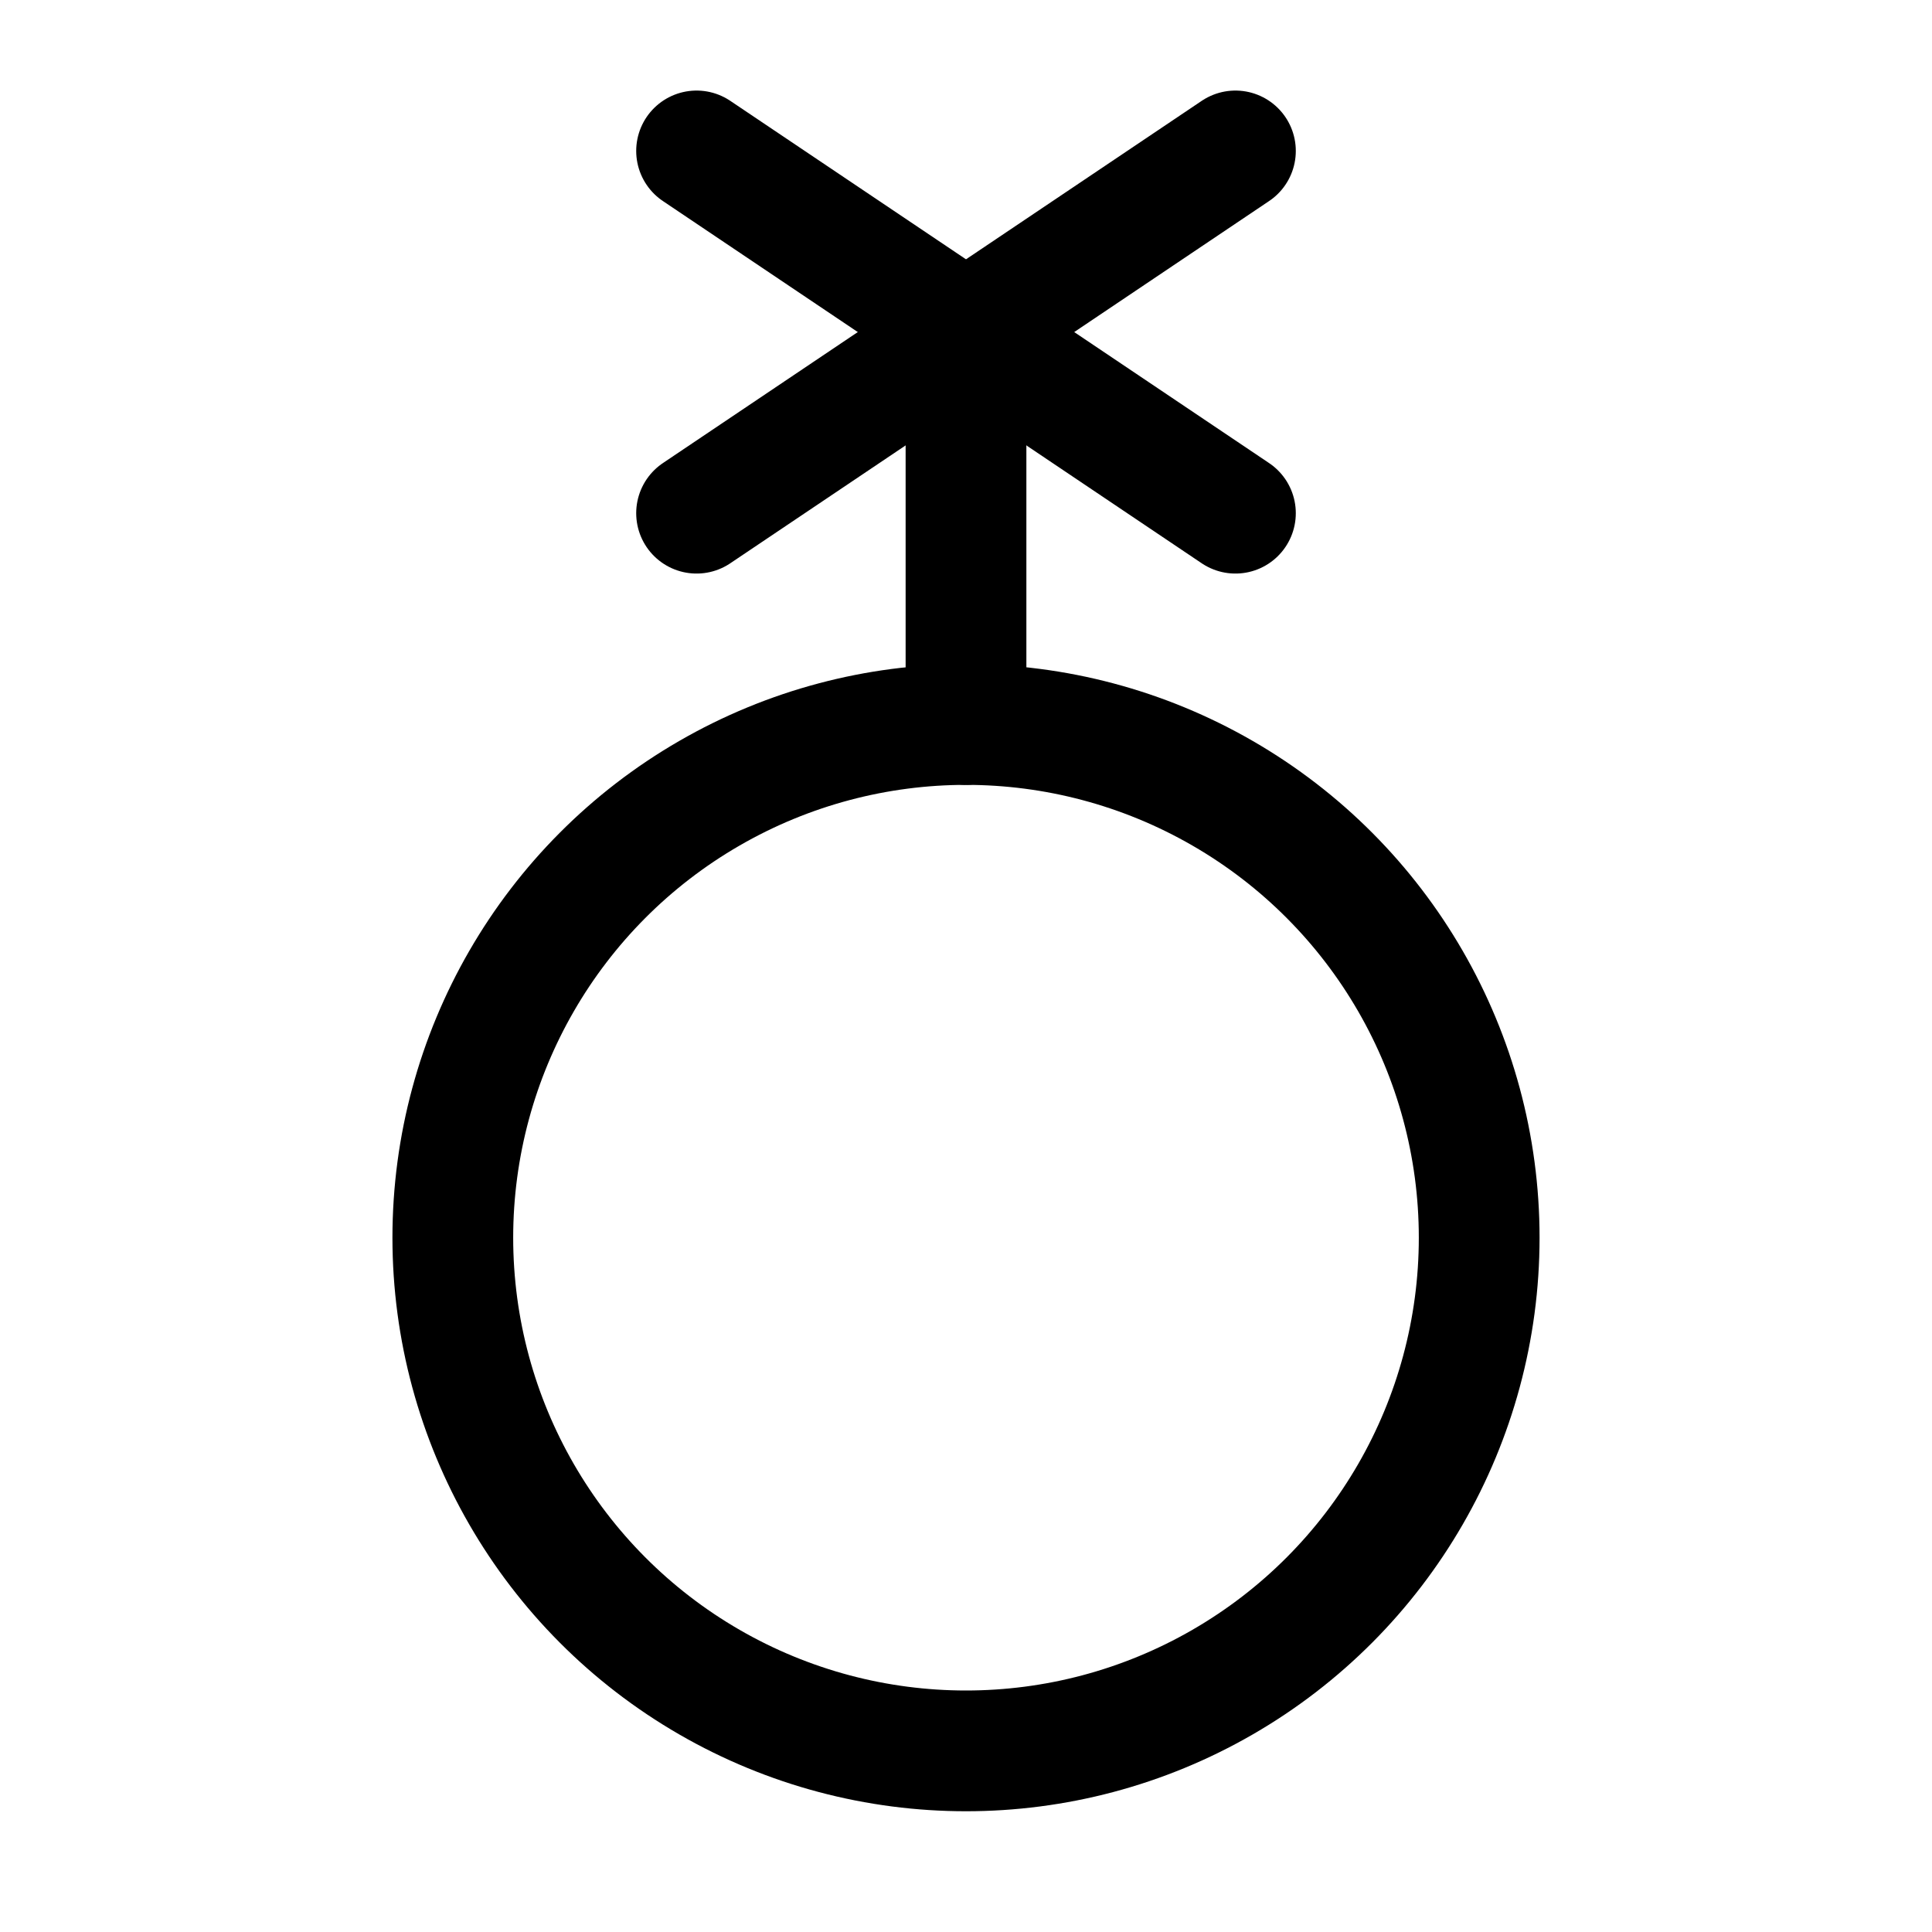
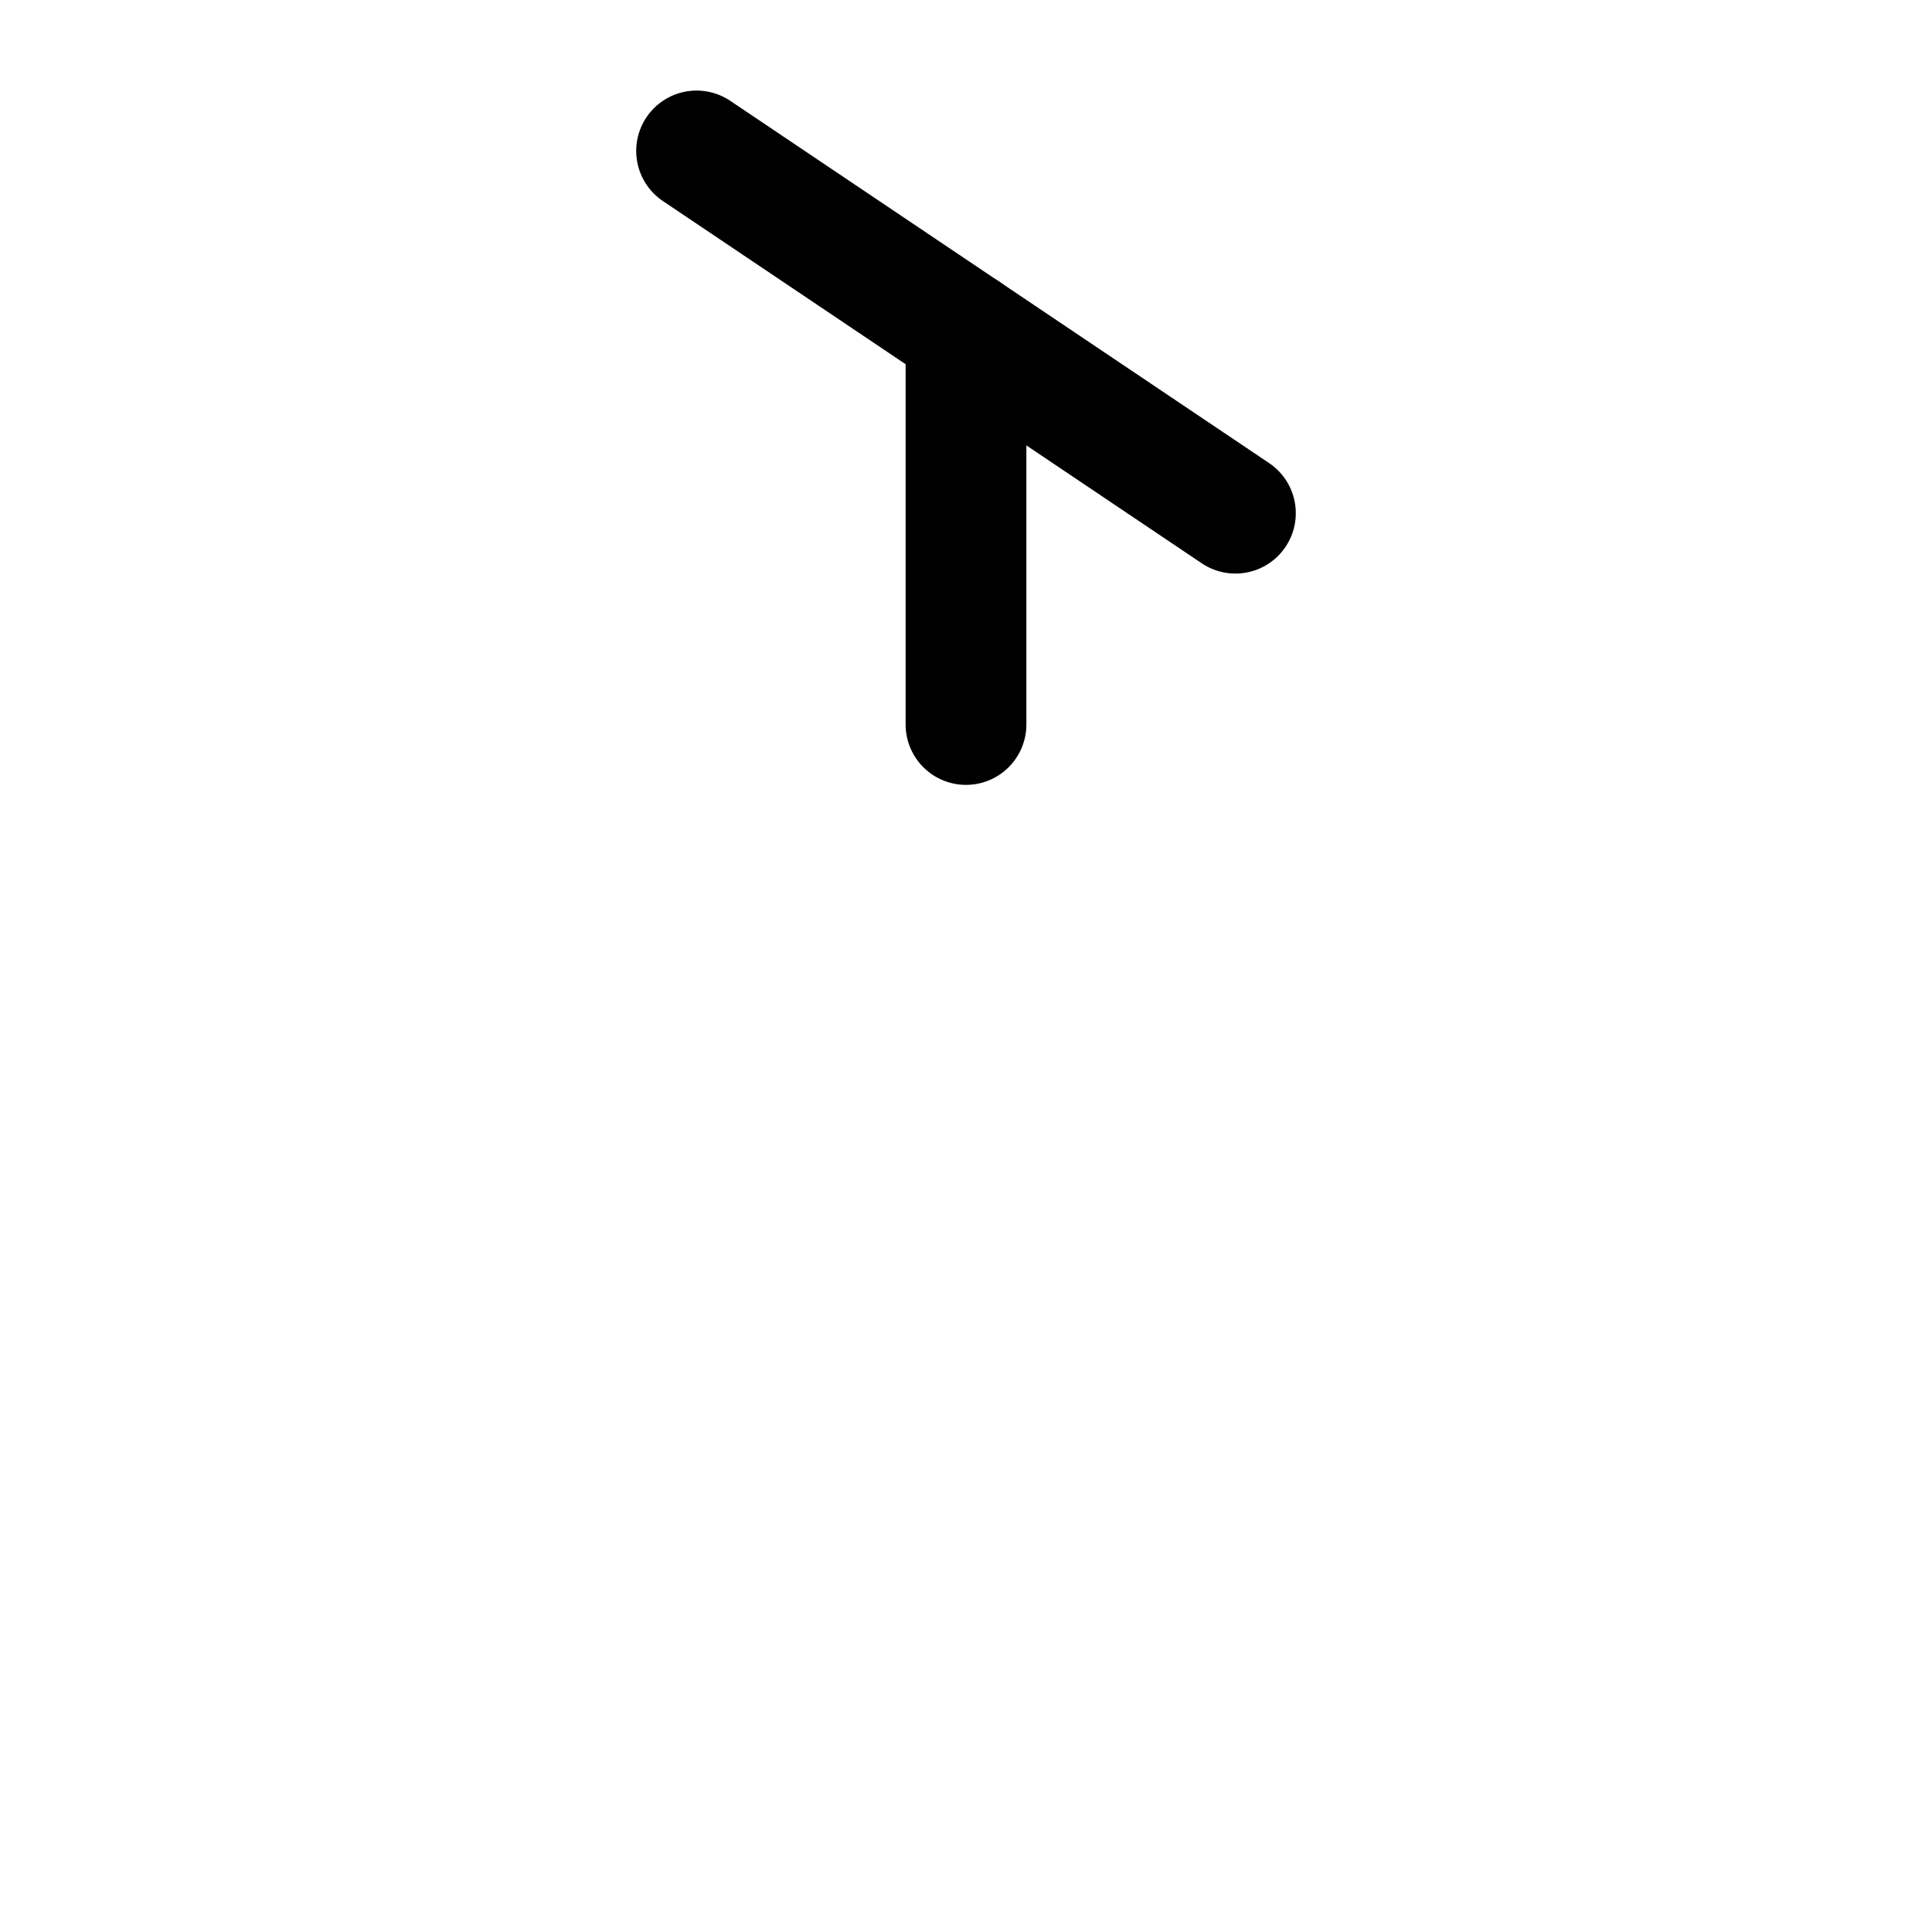
<svg xmlns="http://www.w3.org/2000/svg" viewBox="0 0 256 256">
-   <rect width="256" height="256" fill="none" />
-   <circle cx="128" cy="164" r="68" fill="none" stroke="#000" stroke-linecap="round" stroke-linejoin="round" stroke-width="16" />
  <line x1="163.7" y1="68" x2="92.3" y2="20" fill="none" stroke="#000" stroke-linecap="round" stroke-linejoin="round" stroke-width="16" />
-   <line x1="92.3" y1="68" x2="163.7" y2="20" fill="none" stroke="#000" stroke-linecap="round" stroke-linejoin="round" stroke-width="16" />
  <line x1="128" y1="96" x2="128" y2="44" fill="none" stroke="#000" stroke-linecap="round" stroke-linejoin="round" stroke-width="16" />
</svg>